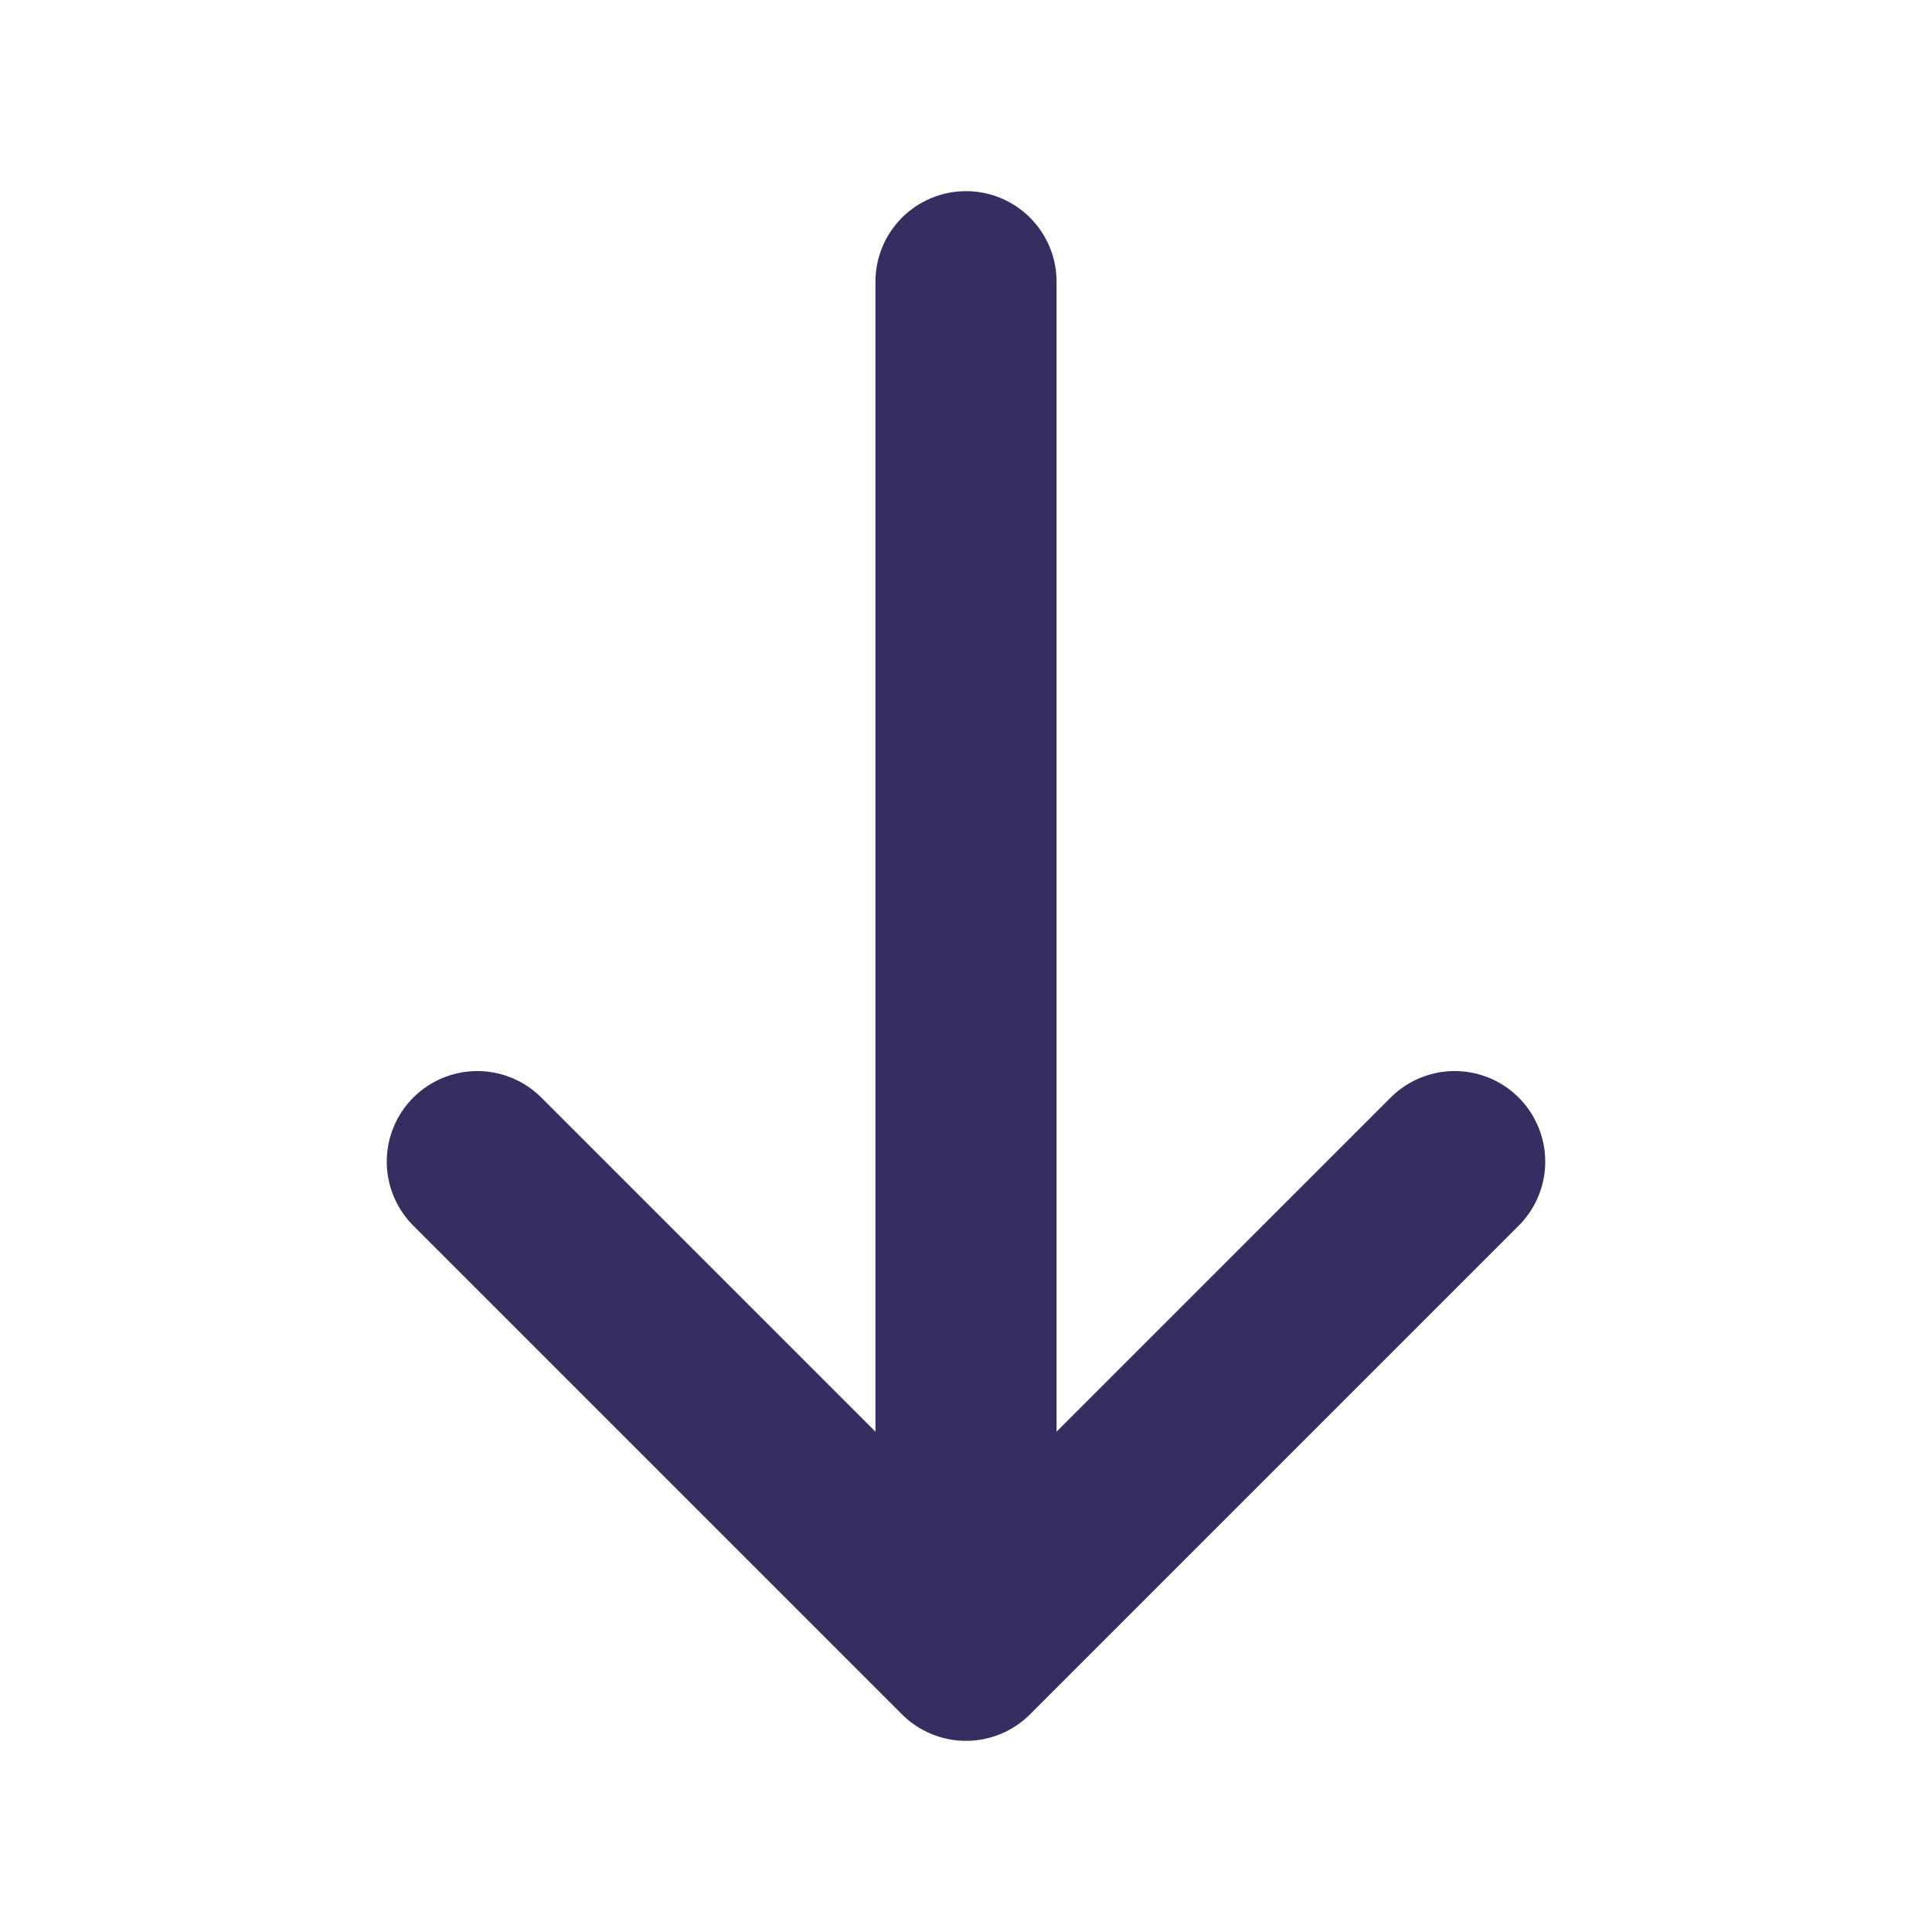
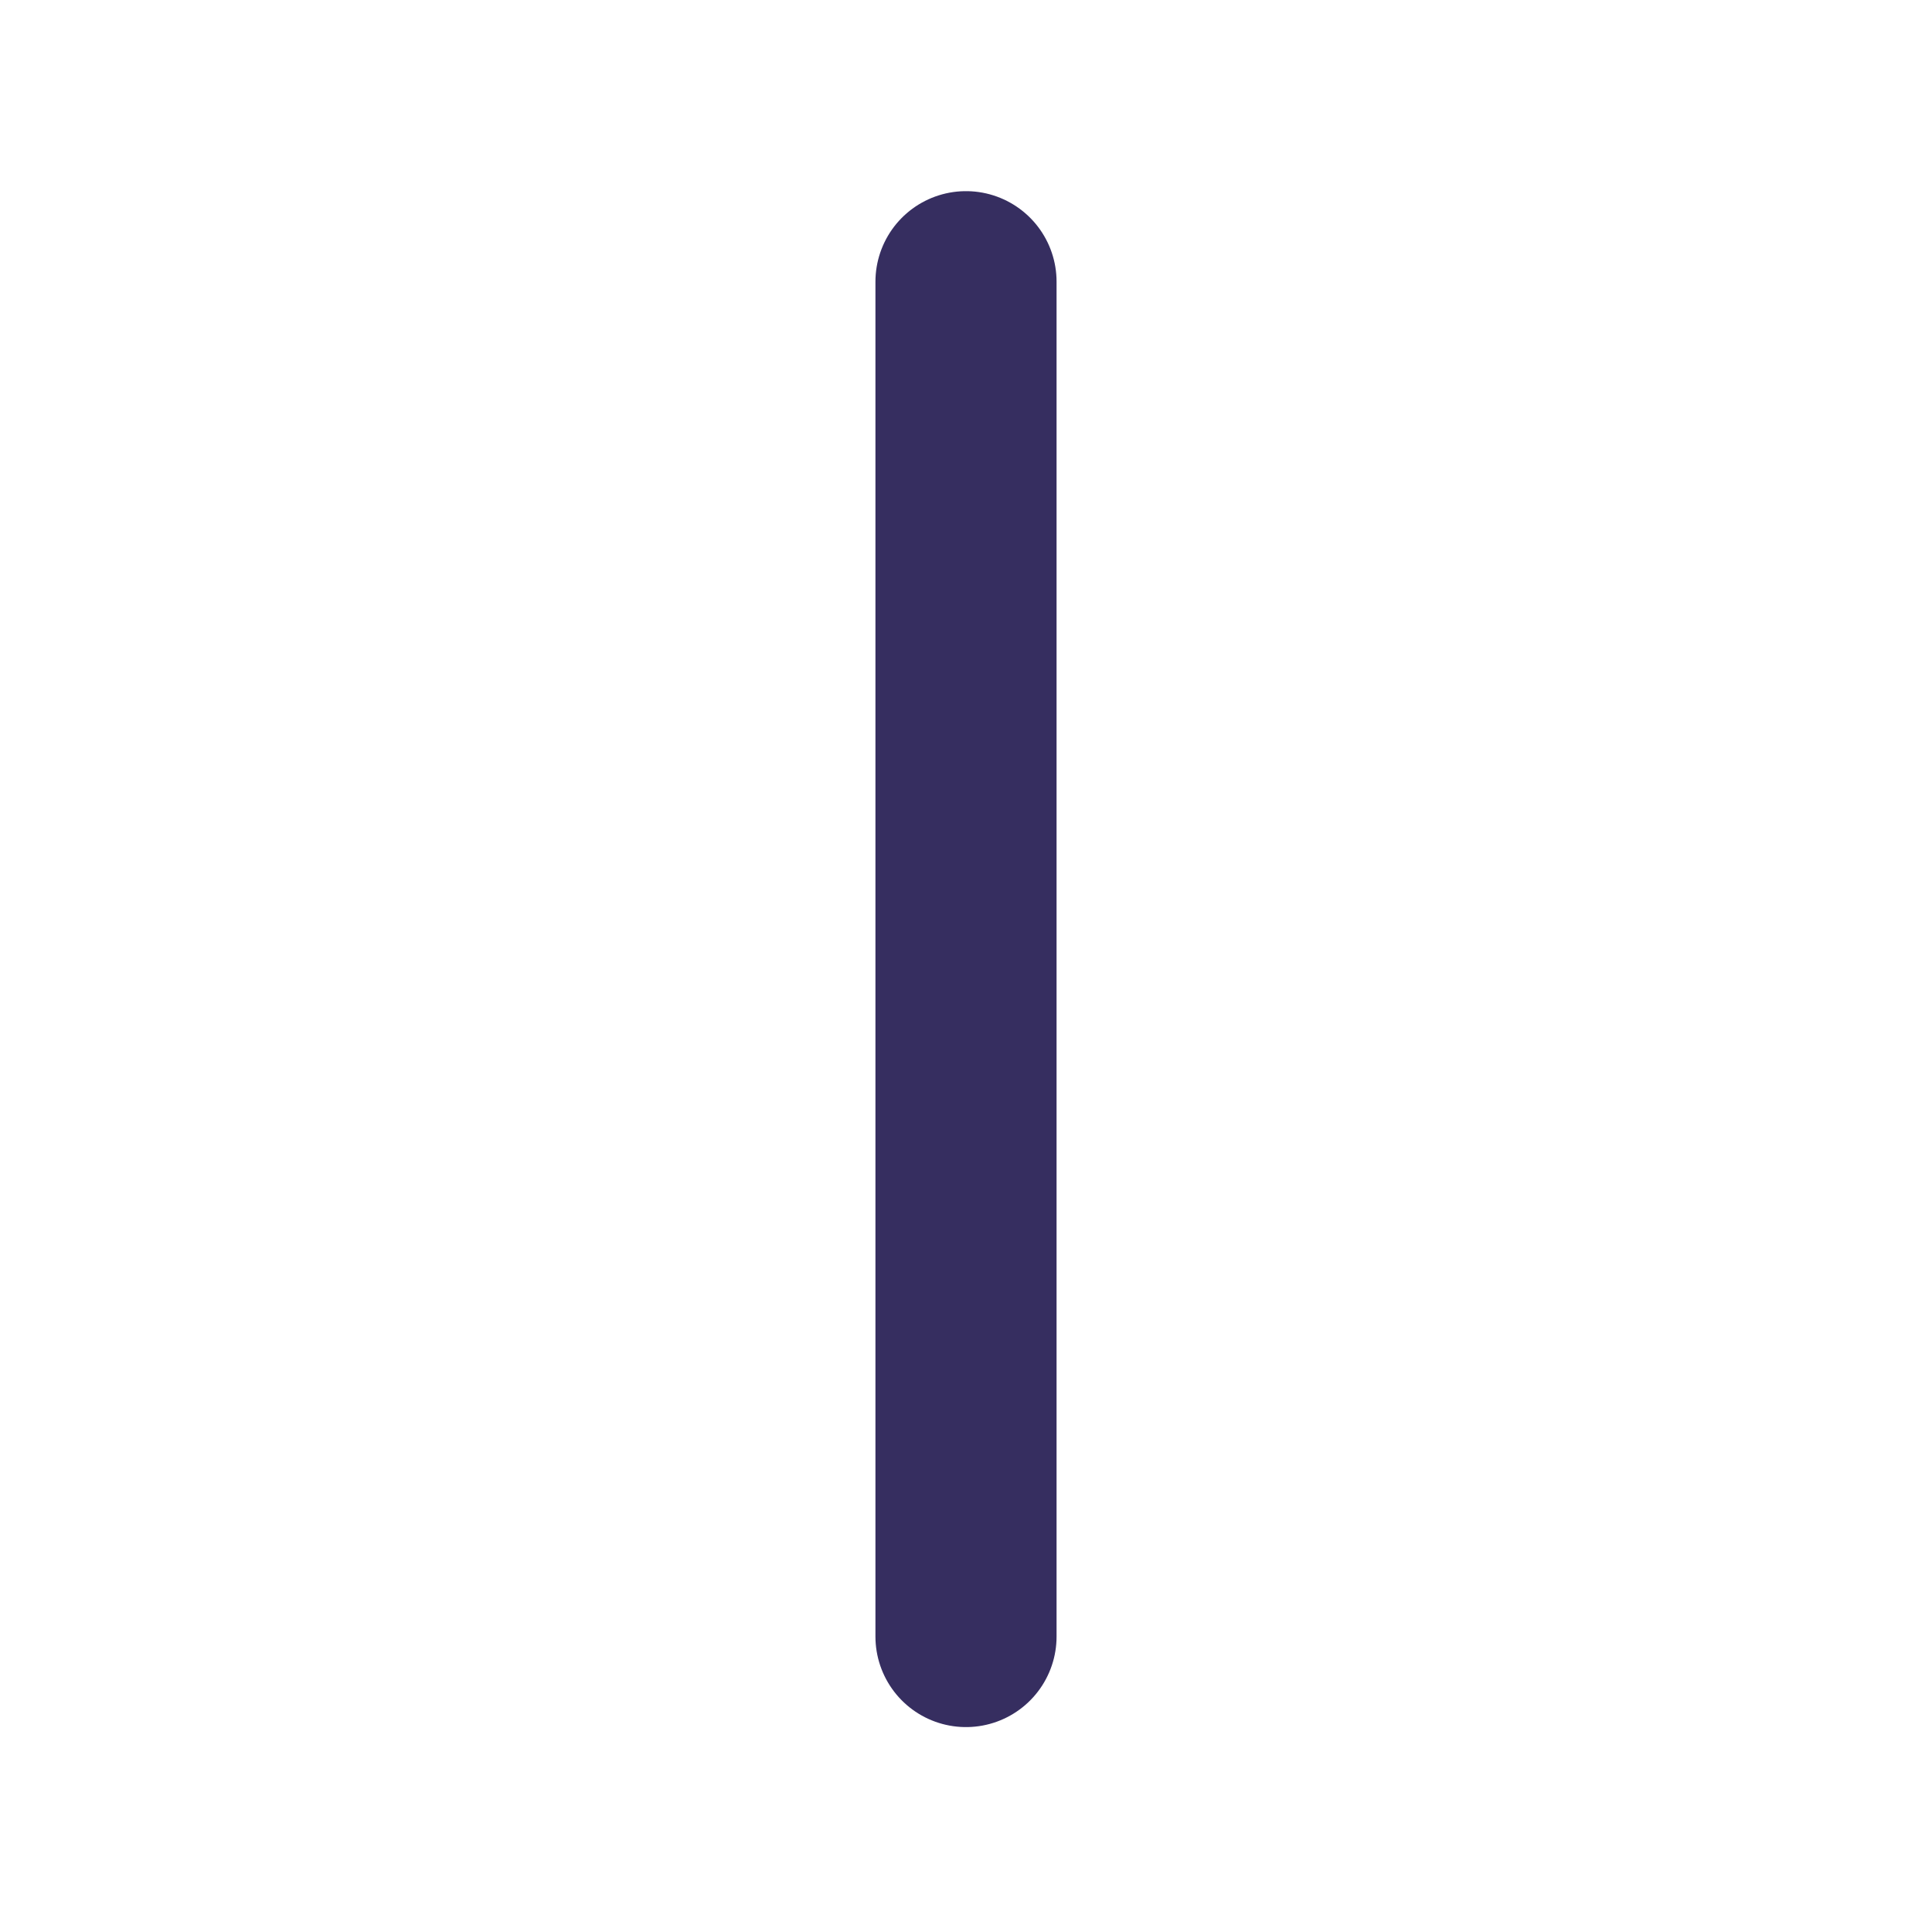
<svg xmlns="http://www.w3.org/2000/svg" width="16" height="16" viewBox="0 0 16 16" fill="none">
-   <path d="M12.047 9.62L8 13.667L3.953 9.62" stroke="#362E60" stroke-width="1.5" stroke-miterlimit="10" stroke-linecap="round" stroke-linejoin="round" />
  <path d="M8 2.333L8 13.553" stroke="#362E60" stroke-width="1.5" stroke-miterlimit="10" stroke-linecap="round" stroke-linejoin="round" />
</svg>